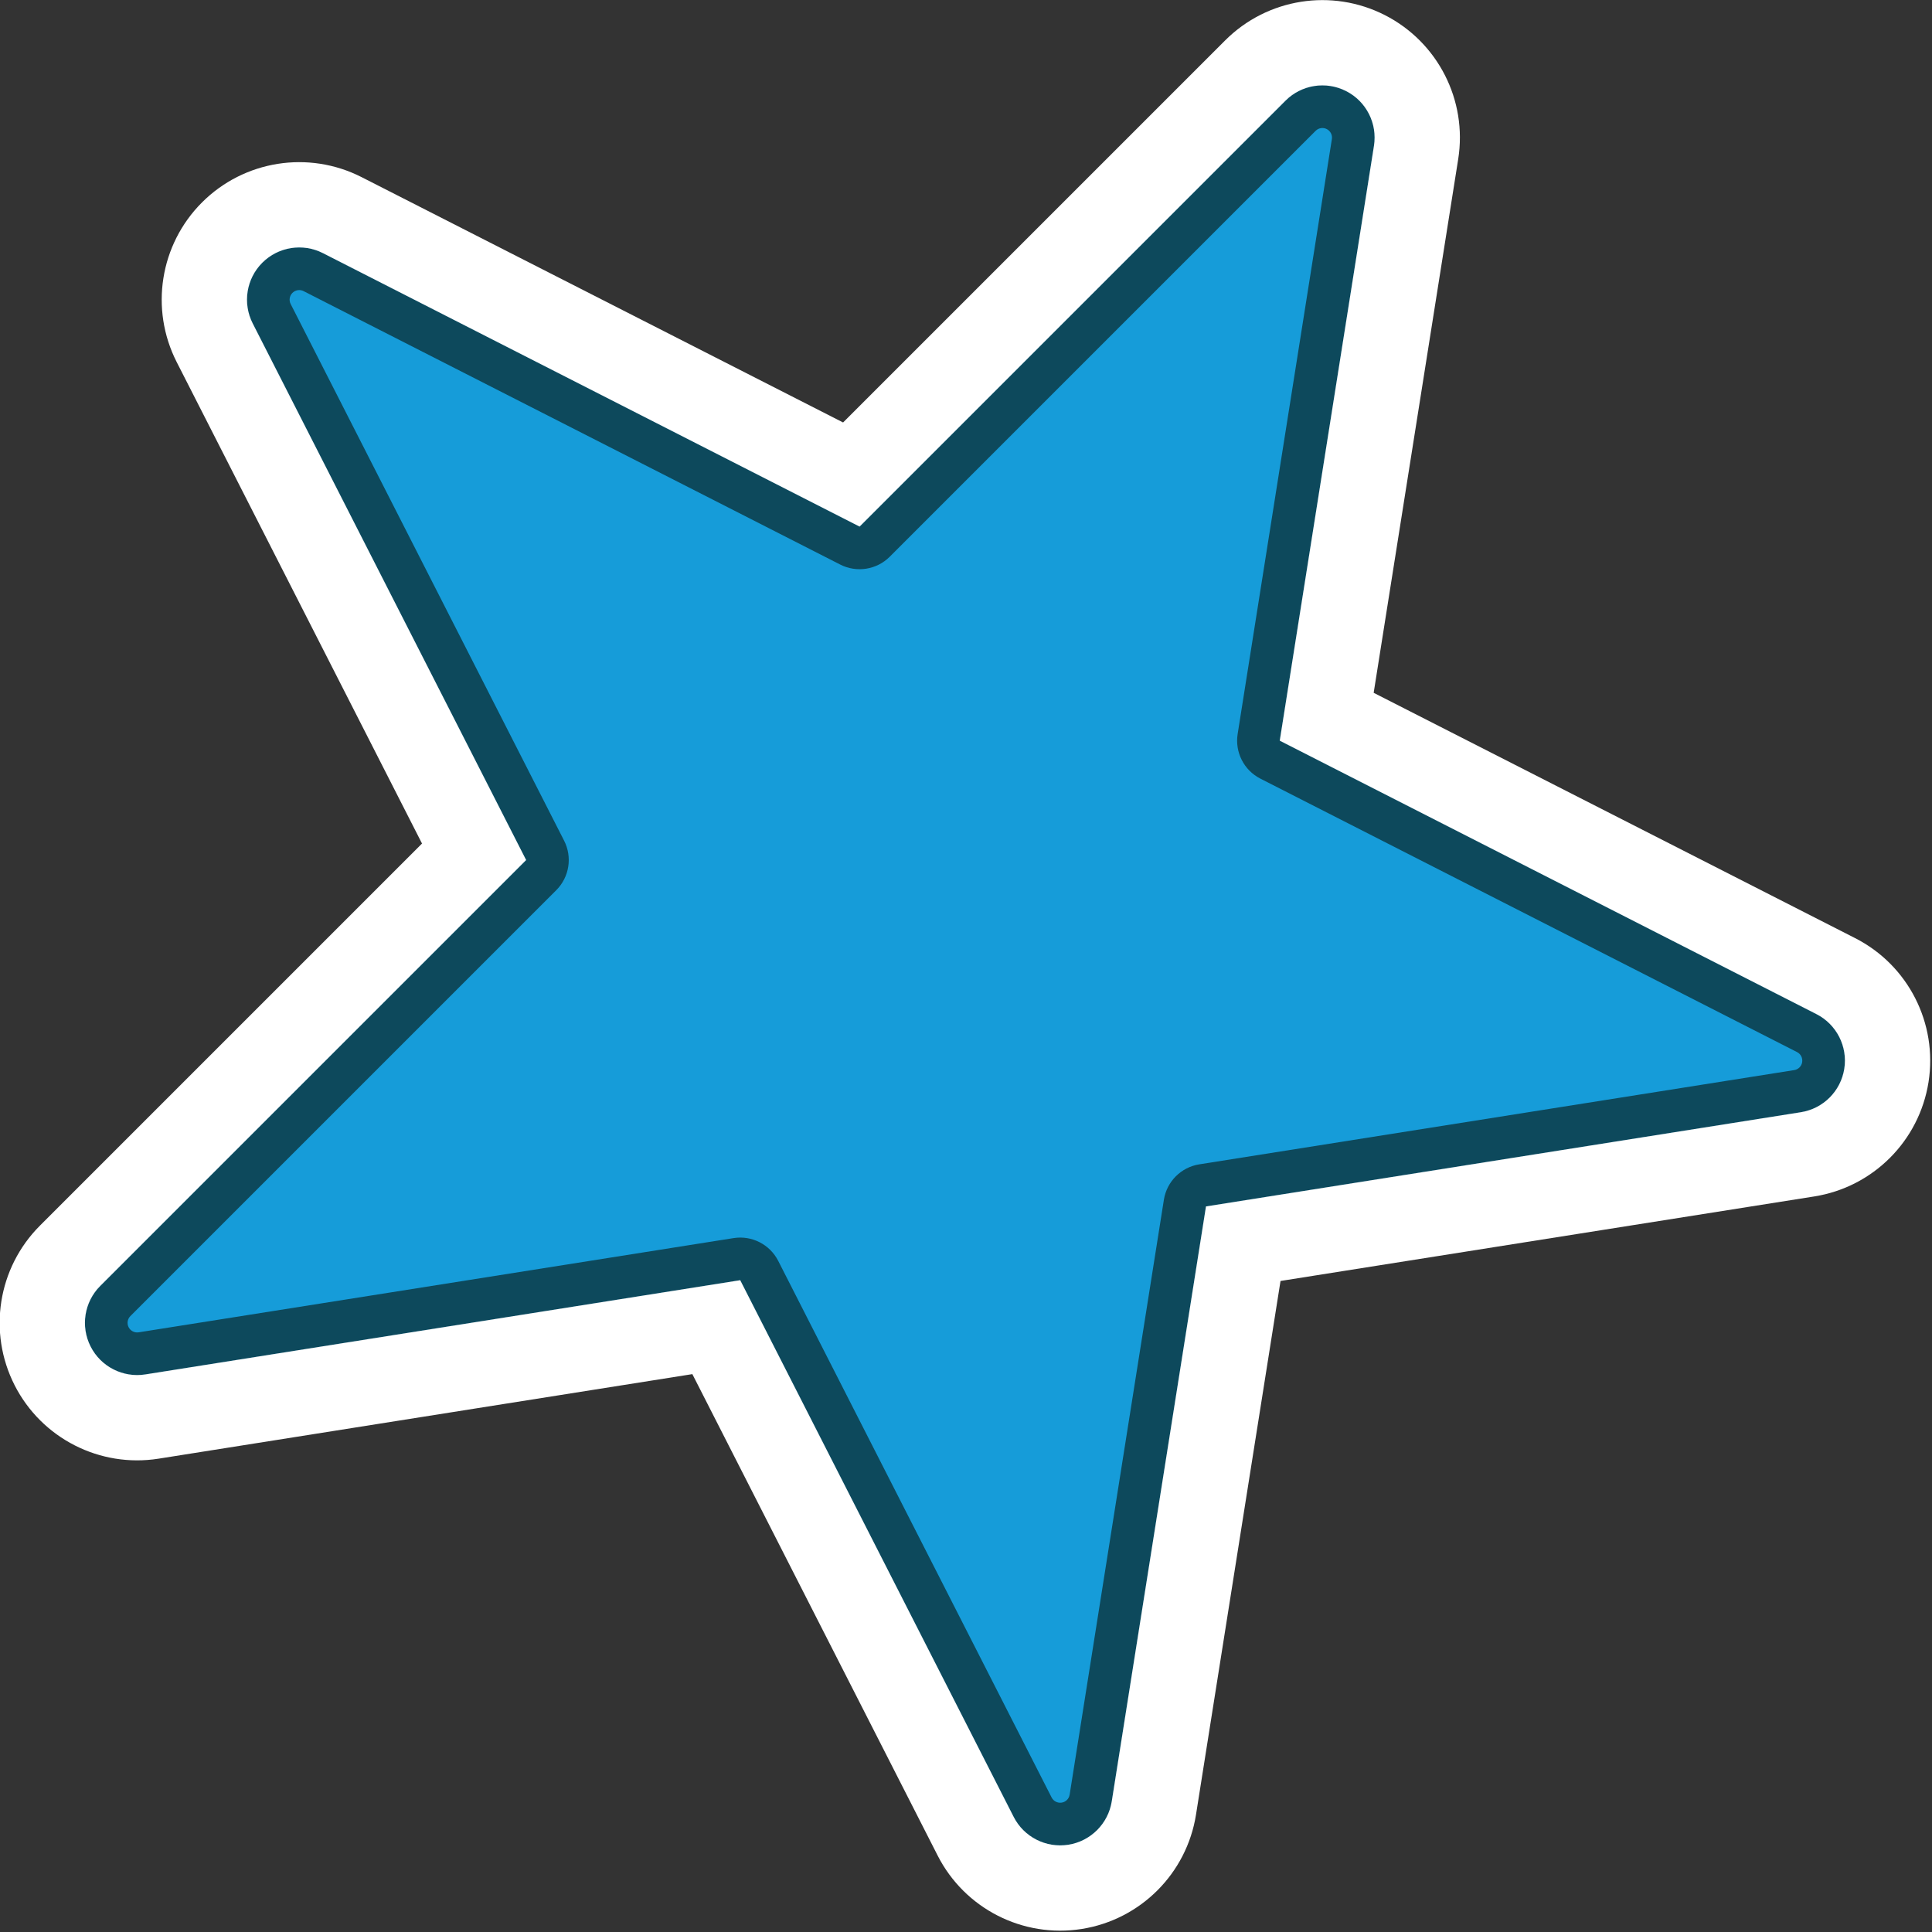
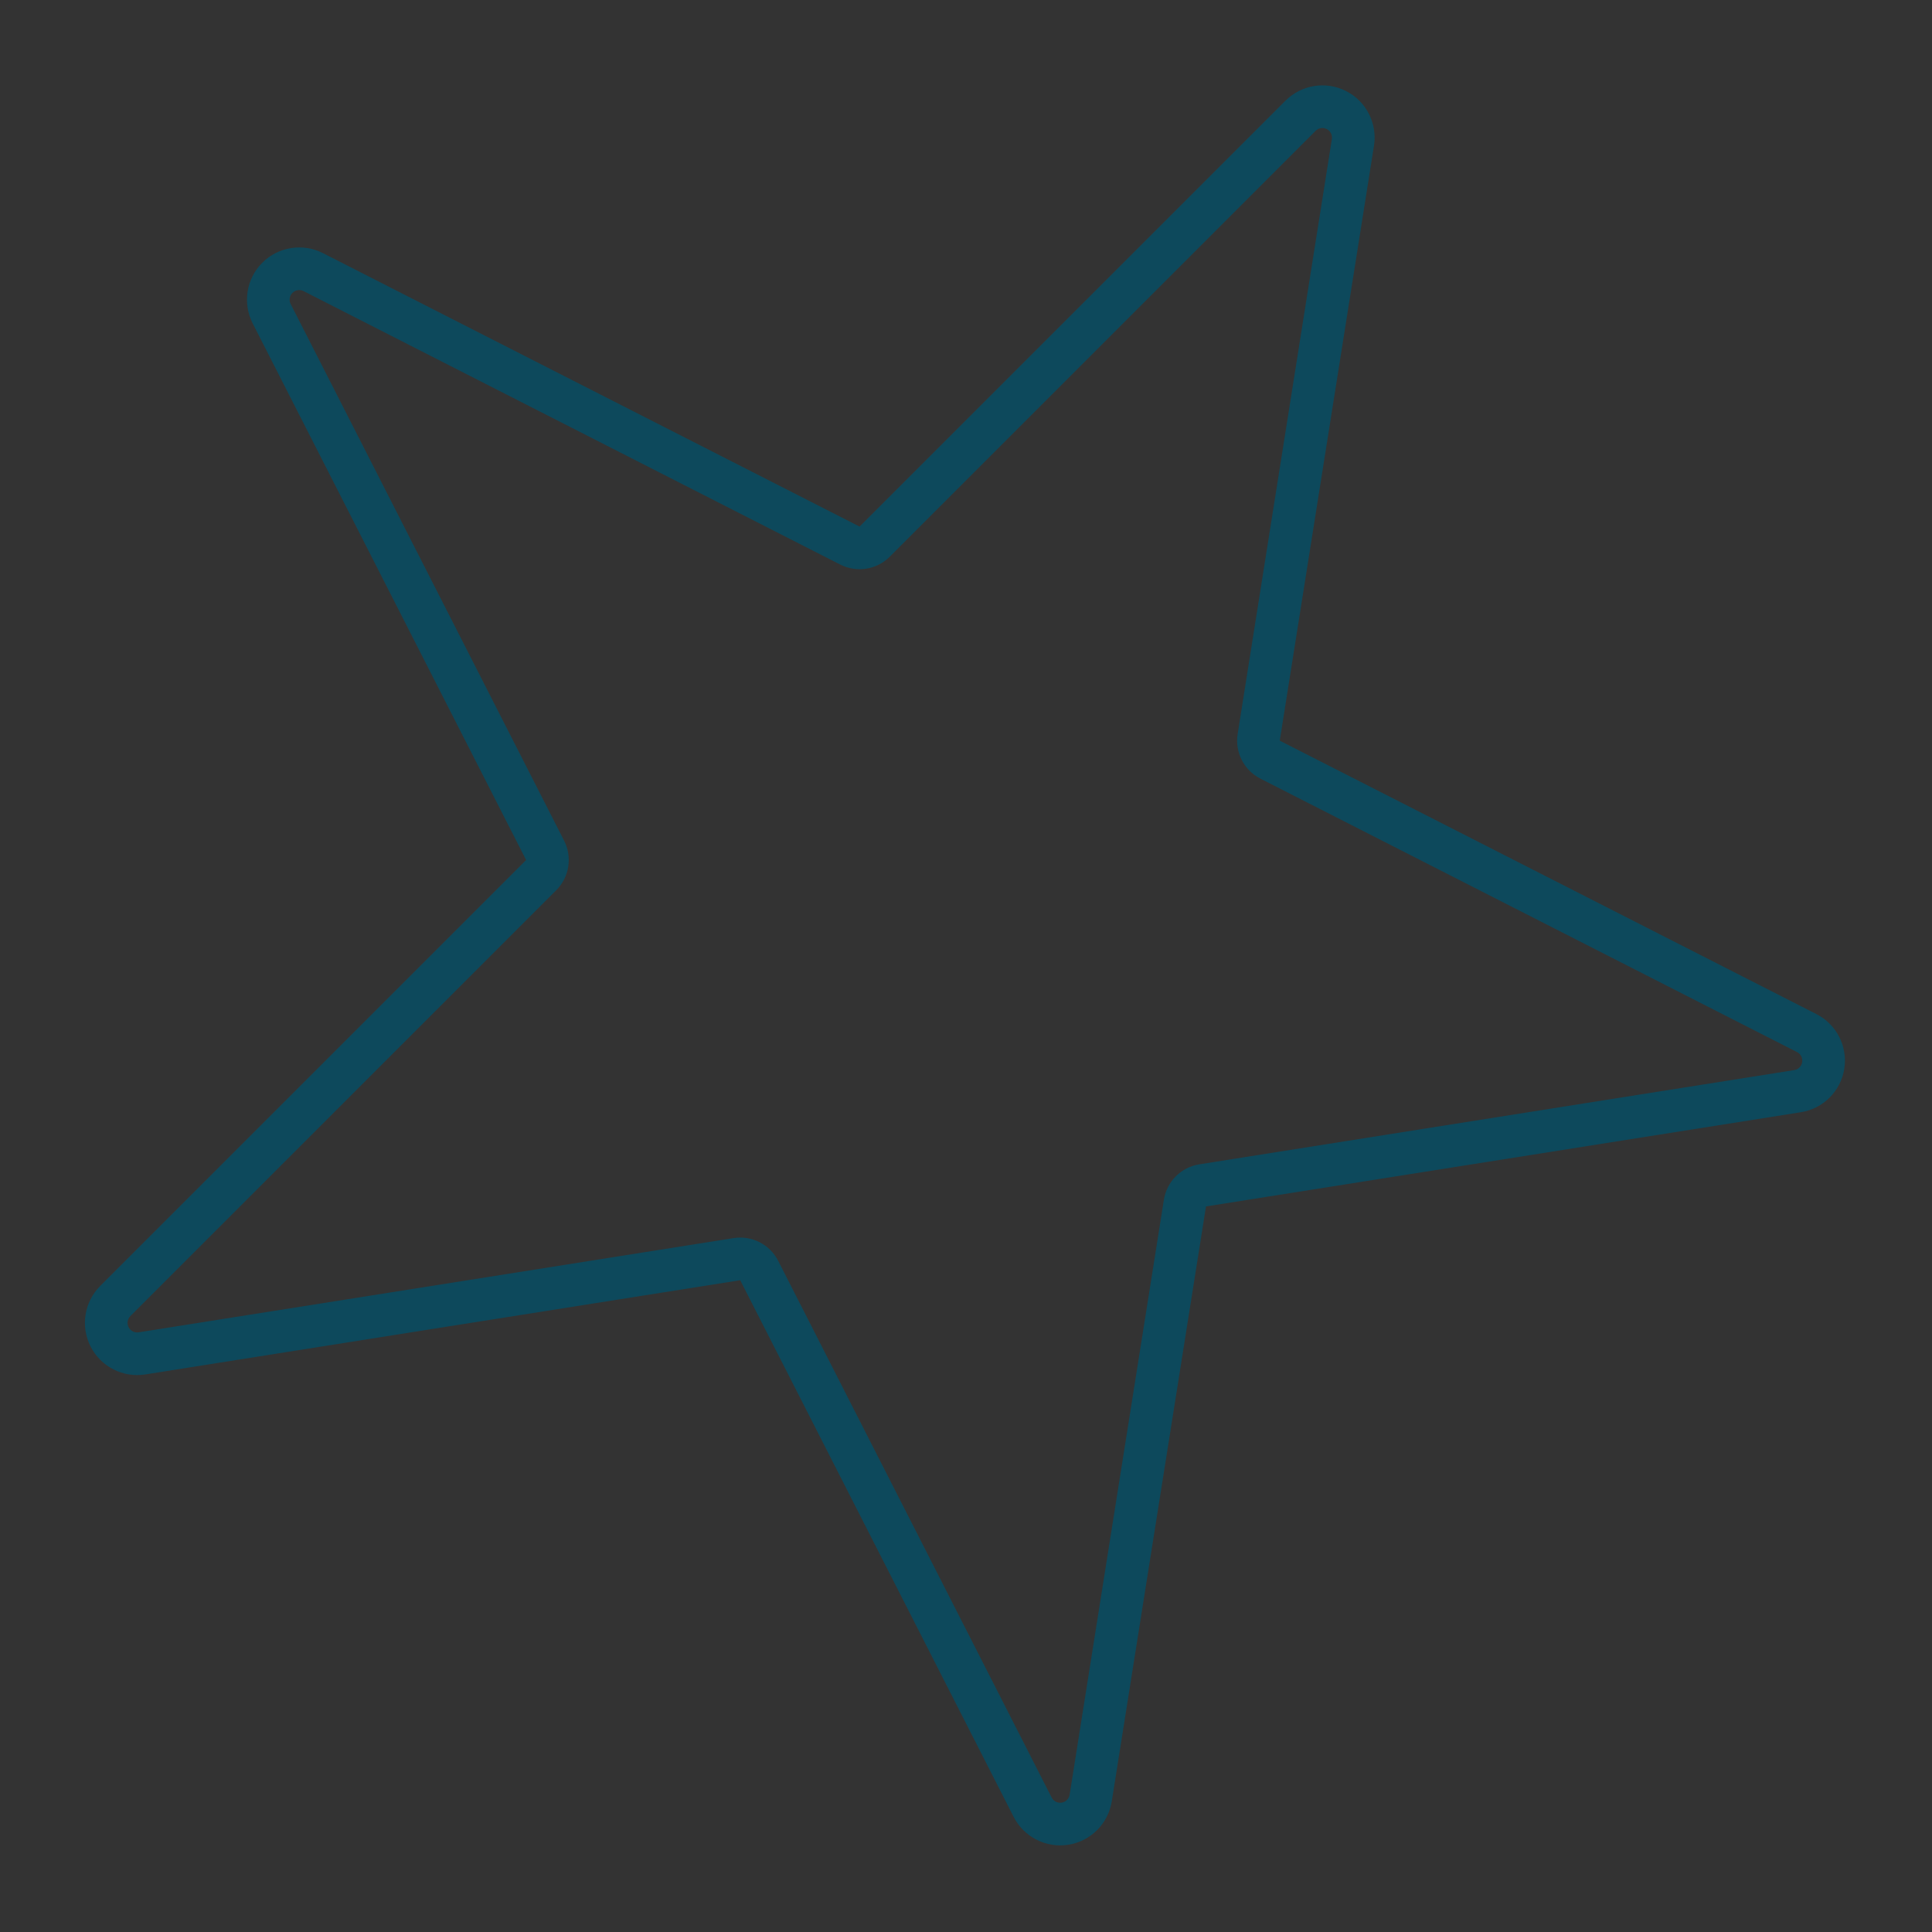
<svg xmlns="http://www.w3.org/2000/svg" width="100%" height="100%" viewBox="0 0 1076 1076" version="1.1" xml:space="preserve" style="fill-rule:evenodd;clip-rule:evenodd;stroke-linejoin:round;stroke-miterlimit:2;">
  <rect x="0" y="0" width="1076" height="1076" fill="#333333" stroke="none" />
  <g transform="matrix(0.707,-0.707,0.707,0.707,-1289.17,383.843)">
-     <path d="M1155.33,867.151C1159.23,855.165 1170.4,847.05 1183,847.05C1195.6,847.05 1206.77,855.165 1210.67,867.151C1249.2,985.736 1314.34,1186.23 1314.34,1186.23L1649.84,1186.23C1662.44,1186.23 1673.61,1194.34 1677.5,1206.33C1681.4,1218.31 1677.13,1231.44 1666.93,1238.85C1566.06,1312.14 1395.51,1436.05 1395.51,1436.05C1395.51,1436.05 1460.66,1636.54 1499.19,1755.12C1503.08,1767.11 1498.82,1780.24 1488.62,1787.65C1478.42,1795.06 1464.62,1795.06 1454.42,1787.65C1353.55,1714.36 1183,1590.45 1183,1590.45C1183,1590.45 1012.45,1714.36 911.58,1787.65C901.383,1795.06 887.577,1795.06 877.381,1787.65C867.185,1780.24 862.918,1767.11 866.813,1755.12C905.343,1636.54 970.486,1436.05 970.486,1436.05C970.486,1436.05 799.94,1312.14 699.066,1238.85C688.87,1231.44 684.603,1218.31 688.498,1206.33C692.392,1194.34 703.562,1186.23 716.165,1186.23L1051.66,1186.23C1051.66,1186.23 1116.8,985.736 1155.33,867.151Z" style="fill:rgb(22,156,217);" />
    <path d="M1155.33,867.151C1159.23,855.165 1170.4,847.05 1183,847.05C1195.6,847.05 1206.77,855.165 1210.67,867.151C1249.2,985.736 1314.34,1186.23 1314.34,1186.23L1649.84,1186.23C1662.44,1186.23 1673.61,1194.34 1677.5,1206.33C1681.4,1218.31 1677.13,1231.44 1666.93,1238.85C1566.06,1312.14 1395.51,1436.05 1395.51,1436.05C1395.51,1436.05 1460.66,1636.54 1499.19,1755.12C1503.08,1767.11 1498.82,1780.24 1488.62,1787.65C1478.42,1795.06 1464.62,1795.06 1454.42,1787.65C1353.55,1714.36 1183,1590.45 1183,1590.45C1183,1590.45 1012.45,1714.36 911.58,1787.65C901.383,1795.06 887.577,1795.06 877.381,1787.65C867.185,1780.24 862.918,1767.11 866.813,1755.12C905.343,1636.54 970.486,1436.05 970.486,1436.05C970.486,1436.05 799.94,1312.14 699.066,1238.85C688.87,1231.44 684.603,1218.31 688.498,1206.33C692.392,1194.34 703.562,1186.23 716.165,1186.23L1051.66,1186.23C1051.66,1186.23 1116.8,985.736 1155.33,867.151ZM1177.92,874.49C1178.63,872.29 1180.69,870.8 1183,870.8C1185.31,870.8 1187.37,872.29 1188.08,874.49L1291.75,1193.56C1294.93,1203.35 1304.05,1209.98 1314.34,1209.98L1649.84,1209.98C1652.15,1209.98 1654.2,1211.46 1654.91,1213.67C1655.63,1215.87 1654.85,1218.28 1652.97,1219.64C1552.1,1292.93 1381.55,1416.84 1381.55,1416.84C1373.23,1422.88 1369.75,1433.6 1372.93,1443.39C1372.93,1443.39 1438.07,1643.88 1476.6,1762.46C1477.32,1764.66 1476.53,1767.07 1474.66,1768.43C1472.79,1769.8 1470.25,1769.8 1468.38,1768.43L1196.96,1571.24C1188.64,1565.19 1177.36,1565.19 1169.04,1571.24L897.62,1768.43C895.748,1769.8 893.213,1769.8 891.341,1768.43C889.469,1767.07 888.685,1764.66 889.4,1762.46C889.401,1762.46 993.074,1443.39 993.074,1443.39C996.253,1433.6 992.77,1422.88 984.446,1416.84L713.026,1219.64C711.154,1218.28 710.37,1215.87 711.085,1213.67C711.801,1211.46 713.851,1209.98 716.165,1209.98L1051.66,1209.98C1061.95,1209.98 1071.07,1203.35 1074.25,1193.56L1177.92,874.49Z" style="fill:rgb(13,73,92);" />
-     <path d="M1110.16,852.473L1017.15,1138.73L716.165,1138.73C682.984,1138.73 653.576,1160.09 643.323,1191.65C633.069,1223.2 644.302,1257.78 671.146,1277.28C746.948,1332.35 862.091,1416.01 914.647,1454.19C894.572,1515.98 850.591,1651.34 821.638,1740.44C811.384,1772 822.617,1806.57 849.461,1826.08C876.305,1845.58 912.655,1845.58 939.499,1826.08C1015.3,1771 1130.44,1687.35 1183,1649.16C1235.56,1687.35 1350.7,1771 1426.5,1826.08C1453.35,1845.58 1489.69,1845.58 1516.54,1826.08C1543.38,1806.57 1554.62,1772 1544.36,1740.45C1515.41,1651.34 1471.43,1515.98 1451.35,1454.19L1694.85,1277.28C1721.7,1257.78 1732.93,1223.2 1722.68,1191.65C1712.42,1160.09 1683.02,1138.73 1649.84,1138.73L1348.85,1138.73C1328.78,1076.94 1284.8,941.583 1255.84,852.473C1245.59,820.916 1216.18,799.55 1183,799.55C1149.82,799.55 1120.41,820.916 1110.16,852.473ZM1155.33,867.151C1159.23,855.165 1170.4,847.05 1183,847.05C1195.6,847.05 1206.77,855.165 1210.67,867.151C1249.2,985.736 1314.34,1186.23 1314.34,1186.23L1649.84,1186.23C1662.44,1186.23 1673.61,1194.34 1677.5,1206.33C1681.4,1218.31 1677.13,1231.44 1666.93,1238.85C1566.06,1312.14 1395.51,1436.05 1395.51,1436.05C1395.51,1436.05 1460.66,1636.54 1499.19,1755.12C1503.08,1767.11 1498.82,1780.24 1488.62,1787.65C1478.42,1795.06 1464.62,1795.06 1454.42,1787.65C1353.55,1714.36 1183,1590.45 1183,1590.45C1183,1590.45 1012.45,1714.36 911.58,1787.65C901.383,1795.06 887.577,1795.06 877.381,1787.65C867.185,1780.24 862.918,1767.11 866.813,1755.12C905.343,1636.54 970.486,1436.05 970.486,1436.05C970.486,1436.05 799.94,1312.14 699.066,1238.85C688.87,1231.44 684.603,1218.31 688.498,1206.33C692.392,1194.34 703.562,1186.23 716.165,1186.23L1051.66,1186.23C1051.66,1186.23 1116.8,985.736 1155.33,867.151Z" style="fill:white;" />
  </g>
</svg>